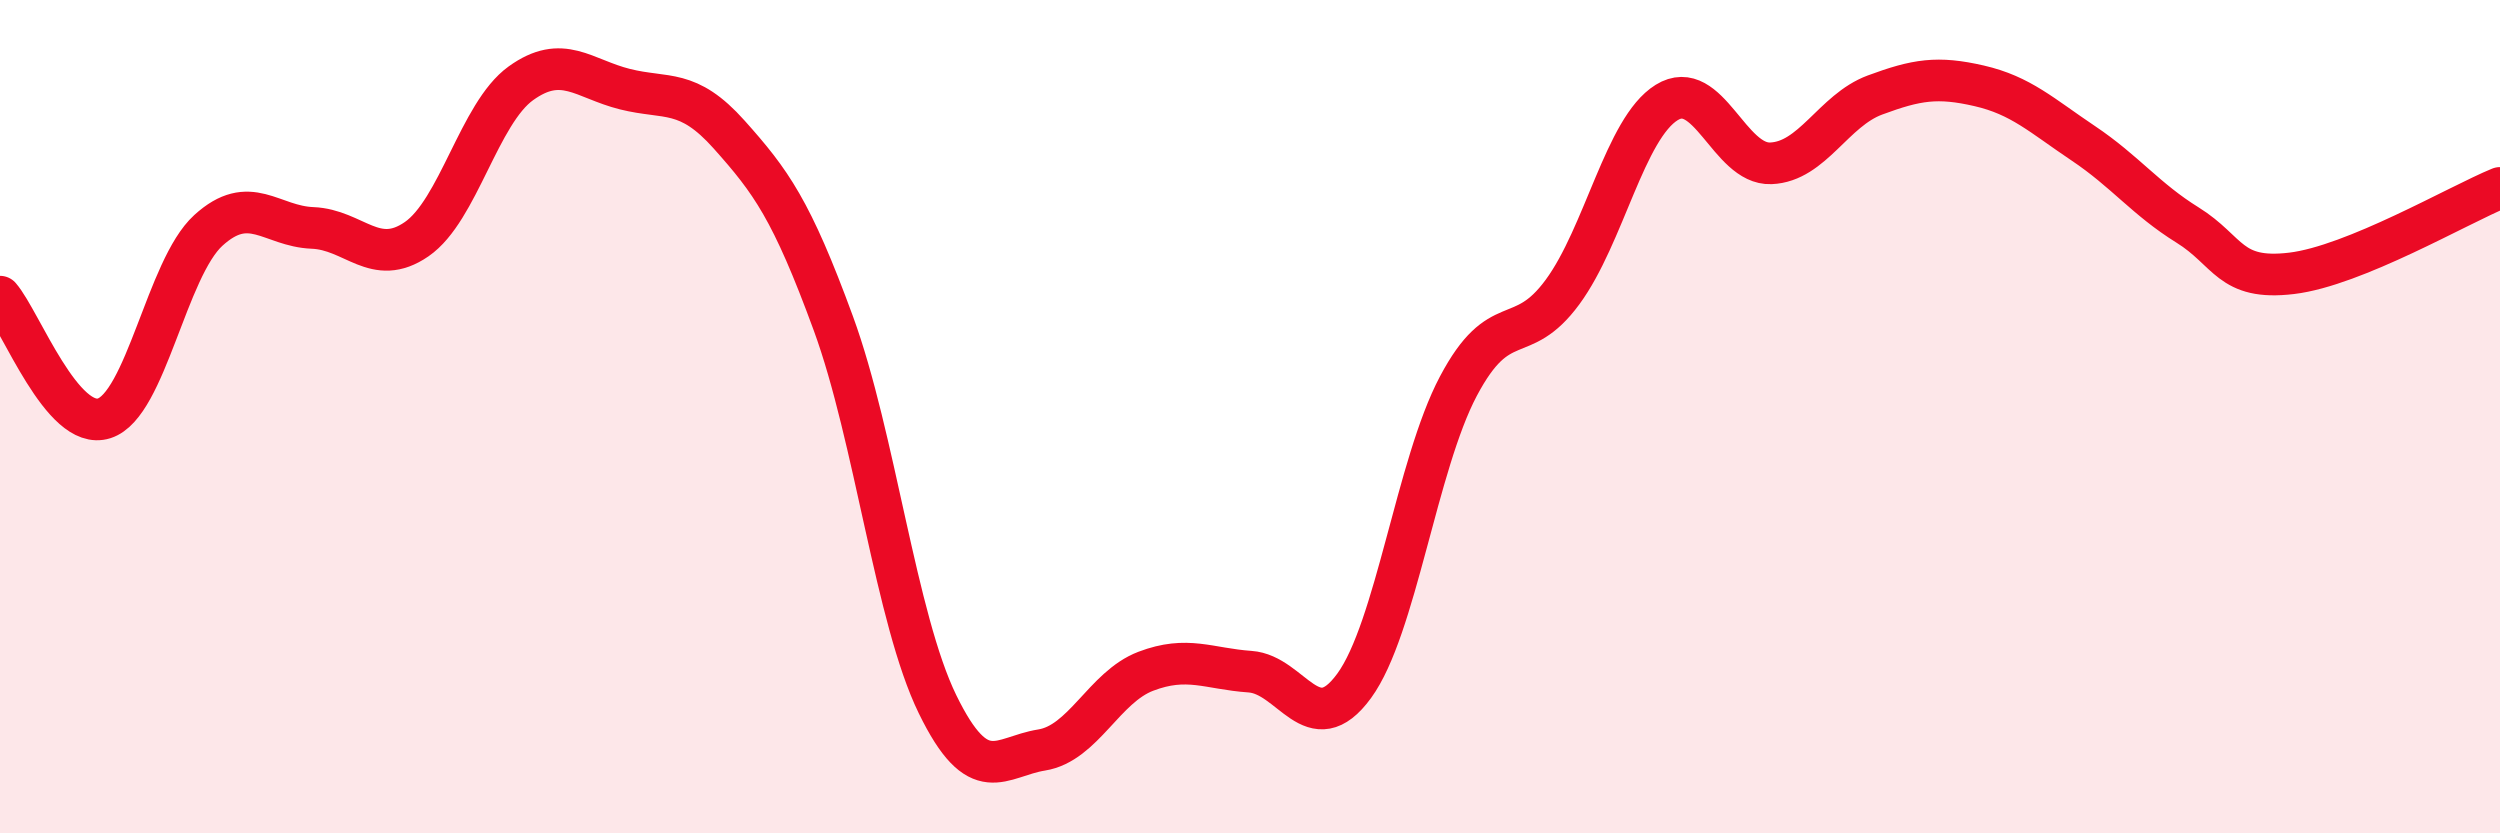
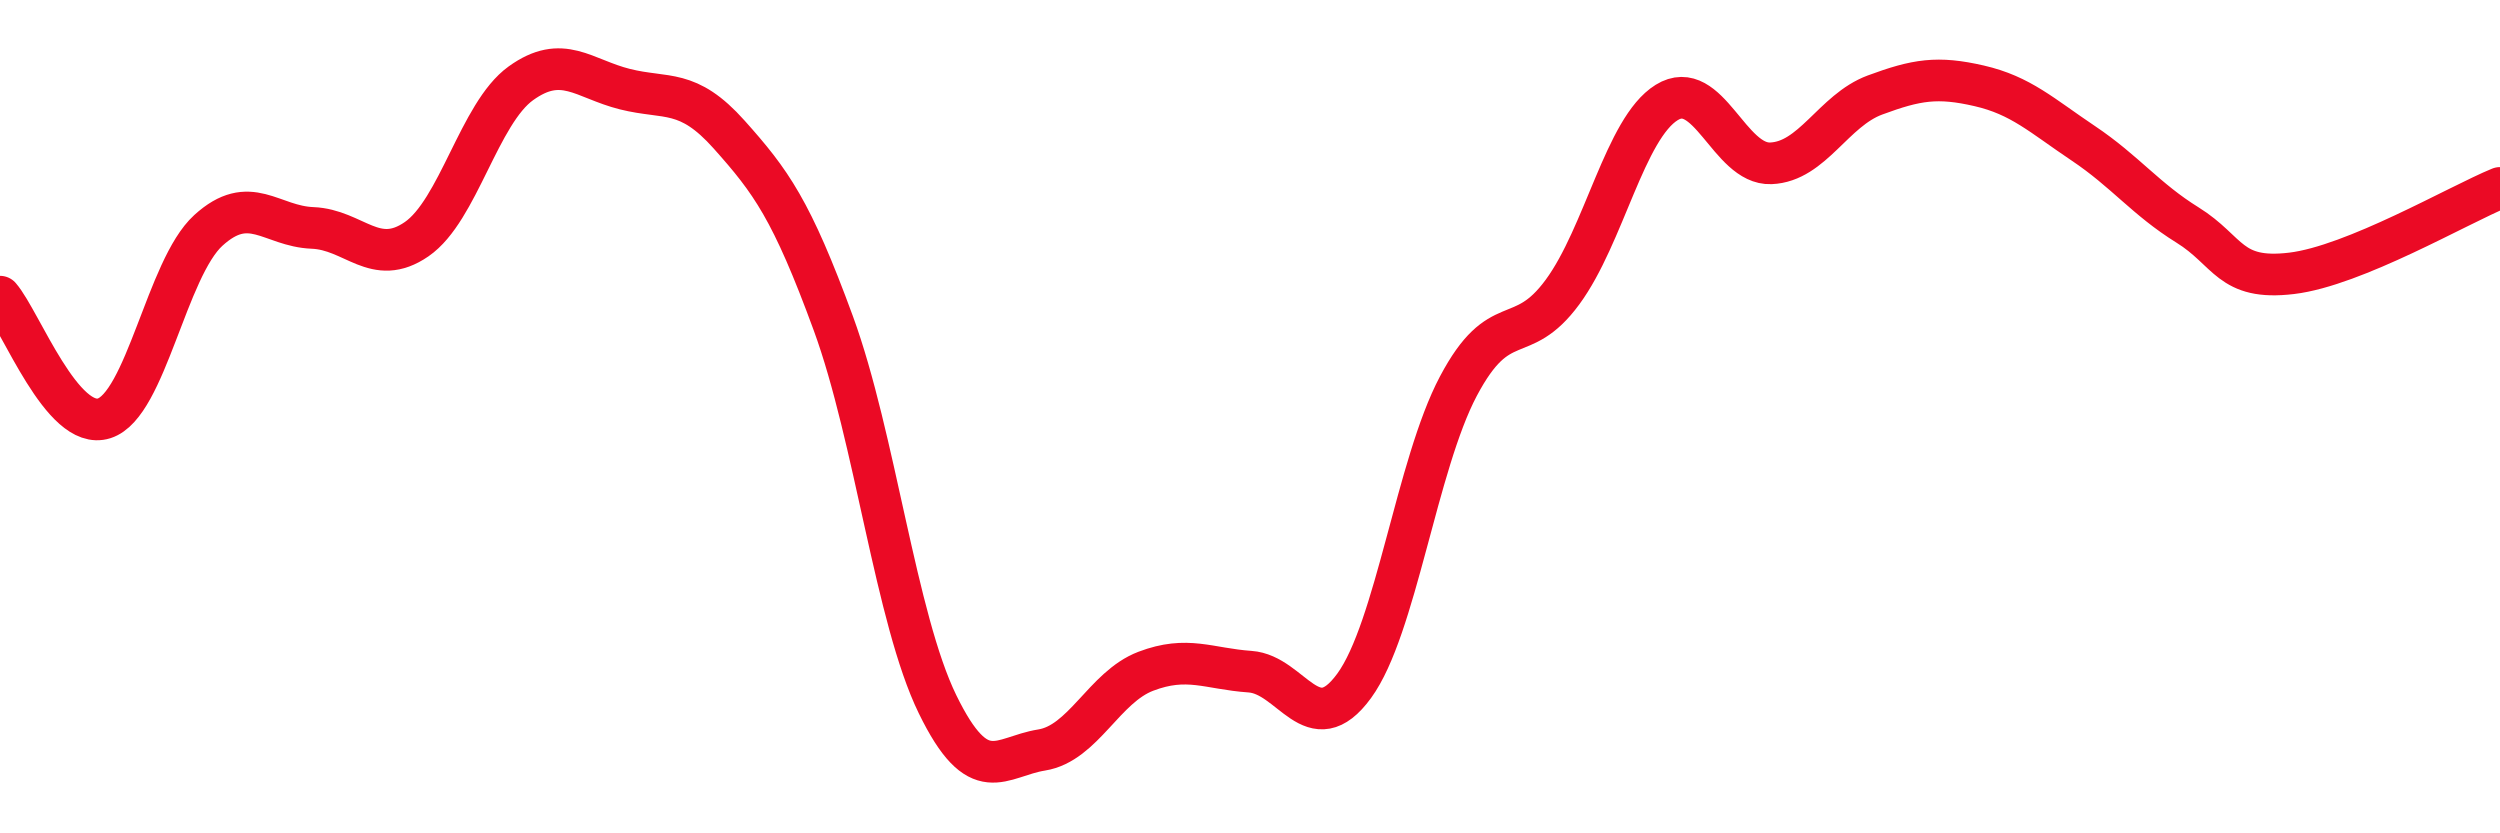
<svg xmlns="http://www.w3.org/2000/svg" width="60" height="20" viewBox="0 0 60 20">
-   <path d="M 0,7.12 C 0.5,7.7 1.5,10.36 2.5,10.04 C 3.5,9.72 4,6.44 5,5.53 C 6,4.62 6.5,5.43 7.5,5.47 C 8.5,5.51 9,6.43 10,5.74 C 11,5.05 11.5,2.72 12.5,2 C 13.5,1.28 14,1.89 15,2.14 C 16,2.39 16.5,2.11 17.5,3.23 C 18.5,4.35 19,5.03 20,7.76 C 21,10.49 21.5,14.85 22.5,16.9 C 23.5,18.95 24,18.16 25,18 C 26,17.84 26.5,16.49 27.5,16.11 C 28.5,15.73 29,16.05 30,16.12 C 31,16.19 31.5,17.83 32.5,16.46 C 33.5,15.09 34,11.16 35,9.27 C 36,7.38 36.5,8.37 37.5,7.01 C 38.5,5.65 39,3.08 40,2.46 C 41,1.84 41.5,3.96 42.5,3.92 C 43.5,3.88 44,2.65 45,2.28 C 46,1.91 46.5,1.83 47.5,2.06 C 48.5,2.29 49,2.77 50,3.44 C 51,4.11 51.5,4.78 52.5,5.4 C 53.5,6.02 53.5,6.74 55,6.56 C 56.5,6.38 59,4.92 60,4.51L60 20L0 20Z" fill="#EB0A25" opacity="0.1" stroke-linecap="round" stroke-linejoin="round" />
  <path d="M 0,7.12 C 0.5,7.7 1.5,10.36 2.5,10.04 C 3.5,9.72 4,6.44 5,5.53 C 6,4.62 6.5,5.43 7.5,5.47 C 8.5,5.51 9,6.43 10,5.74 C 11,5.05 11.5,2.72 12.5,2 C 13.5,1.28 14,1.89 15,2.14 C 16,2.39 16.5,2.11 17.5,3.23 C 18.5,4.35 19,5.03 20,7.76 C 21,10.49 21.5,14.85 22.5,16.9 C 23.5,18.95 24,18.16 25,18 C 26,17.84 26.5,16.49 27.5,16.11 C 28.5,15.73 29,16.05 30,16.12 C 31,16.19 31.5,17.83 32.5,16.46 C 33.5,15.09 34,11.16 35,9.27 C 36,7.38 36.5,8.37 37.5,7.01 C 38.5,5.65 39,3.08 40,2.46 C 41,1.84 41.5,3.96 42.5,3.92 C 43.5,3.88 44,2.65 45,2.28 C 46,1.91 46.5,1.83 47.5,2.06 C 48.5,2.29 49,2.77 50,3.44 C 51,4.11 51.5,4.78 52.5,5.4 C 53.5,6.02 53.5,6.74 55,6.56 C 56.5,6.38 59,4.92 60,4.51" stroke="#EB0A25" stroke-width="1" fill="none" stroke-linecap="round" stroke-linejoin="round" />
</svg>